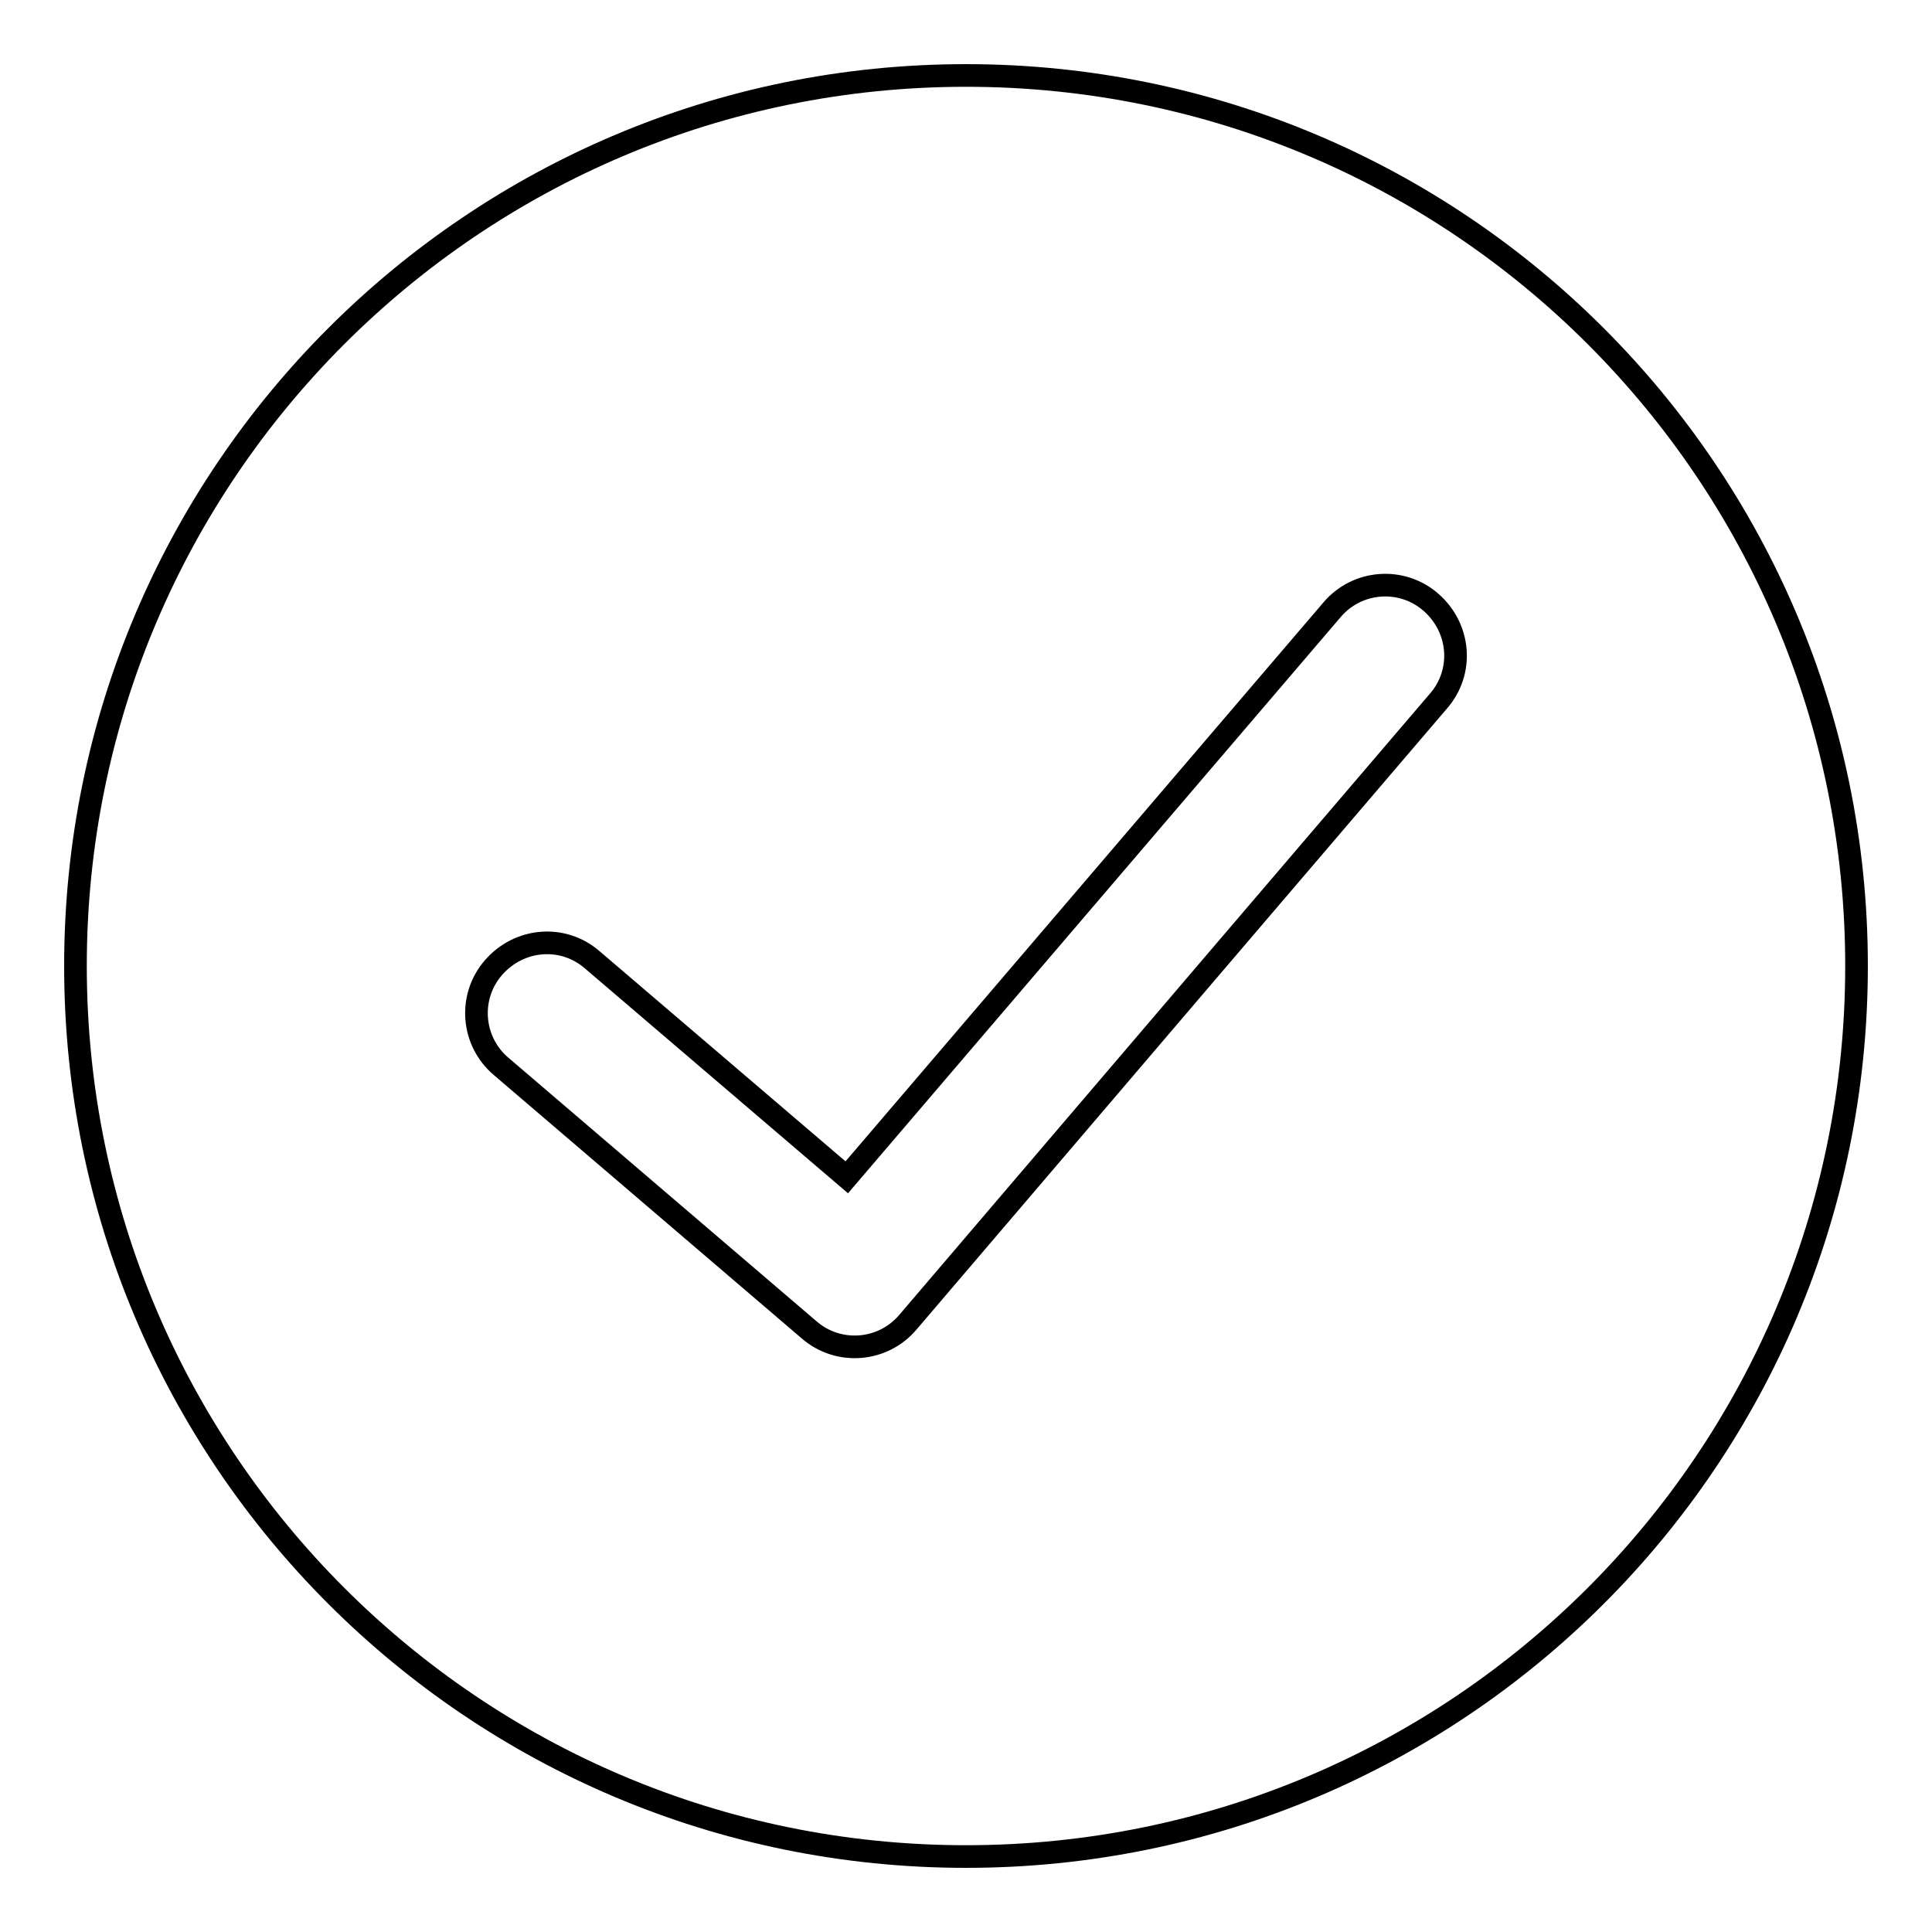
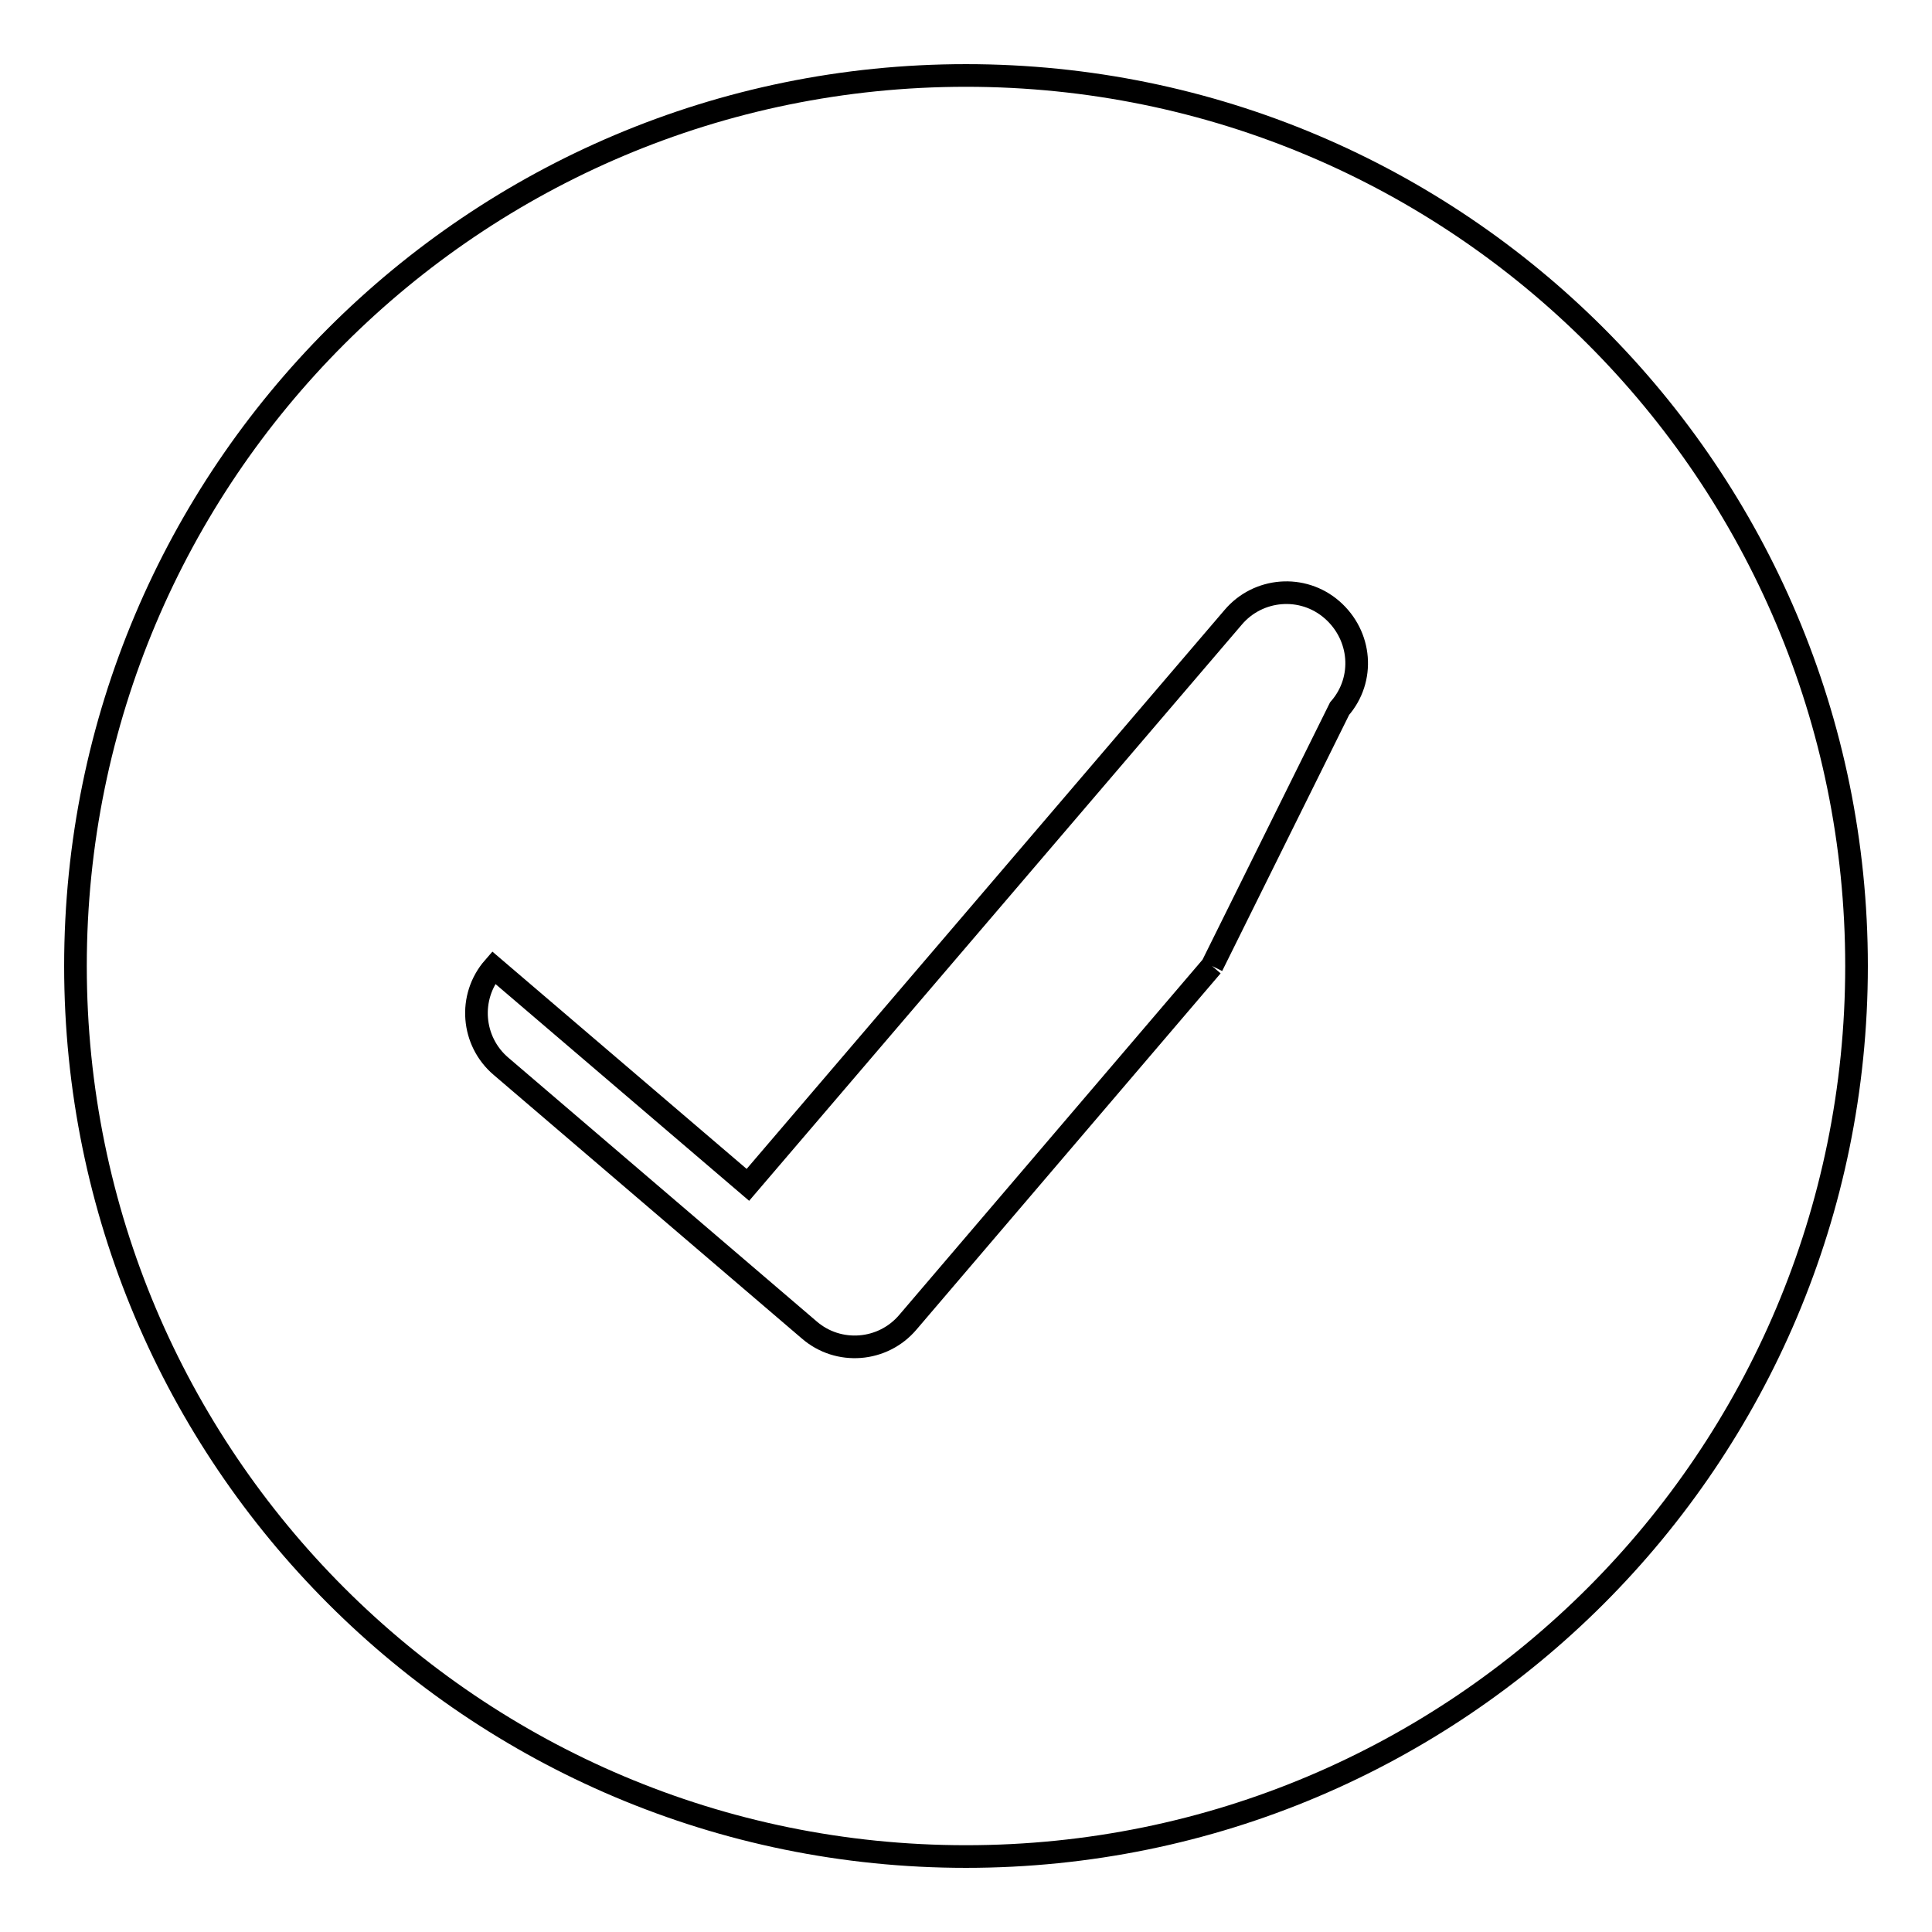
<svg xmlns="http://www.w3.org/2000/svg" version="1.1" x="0px" y="0px" viewBox="0 0 256 256" enable-background="new 0 0 256 256" xml:space="preserve">
  <g>
    <g>
-       <path stroke-width="3" fill-opacity="0" stroke="#000000" d="M128,10C62.8,10,10,62.8,10,128c0,65.2,52.8,118,118,118c65.2,0,118-52.8,118-118C246,62.8,193.2,10,128,10z M160.6,128l-40.3,47.2c-3.3,3.9-9.2,4.4-13.1,1l-40.8-34.9c-3.9-3.3-4.4-9.2-1-13.1s9.2-4.4,13.1-1l33.7,28.8l64.3-75.2c3.3-3.9,9.2-4.4,13.1-1s4.4,9.2,1,13.1L160.6,128" />
+       <path stroke-width="3" fill-opacity="0" stroke="#000000" d="M128,10C62.8,10,10,62.8,10,128c0,65.2,52.8,118,118,118c65.2,0,118-52.8,118-118C246,62.8,193.2,10,128,10z M160.6,128l-40.3,47.2c-3.3,3.9-9.2,4.4-13.1,1l-40.8-34.9c-3.9-3.3-4.4-9.2-1-13.1l33.7,28.8l64.3-75.2c3.3-3.9,9.2-4.4,13.1-1s4.4,9.2,1,13.1L160.6,128" />
    </g>
  </g>
</svg>